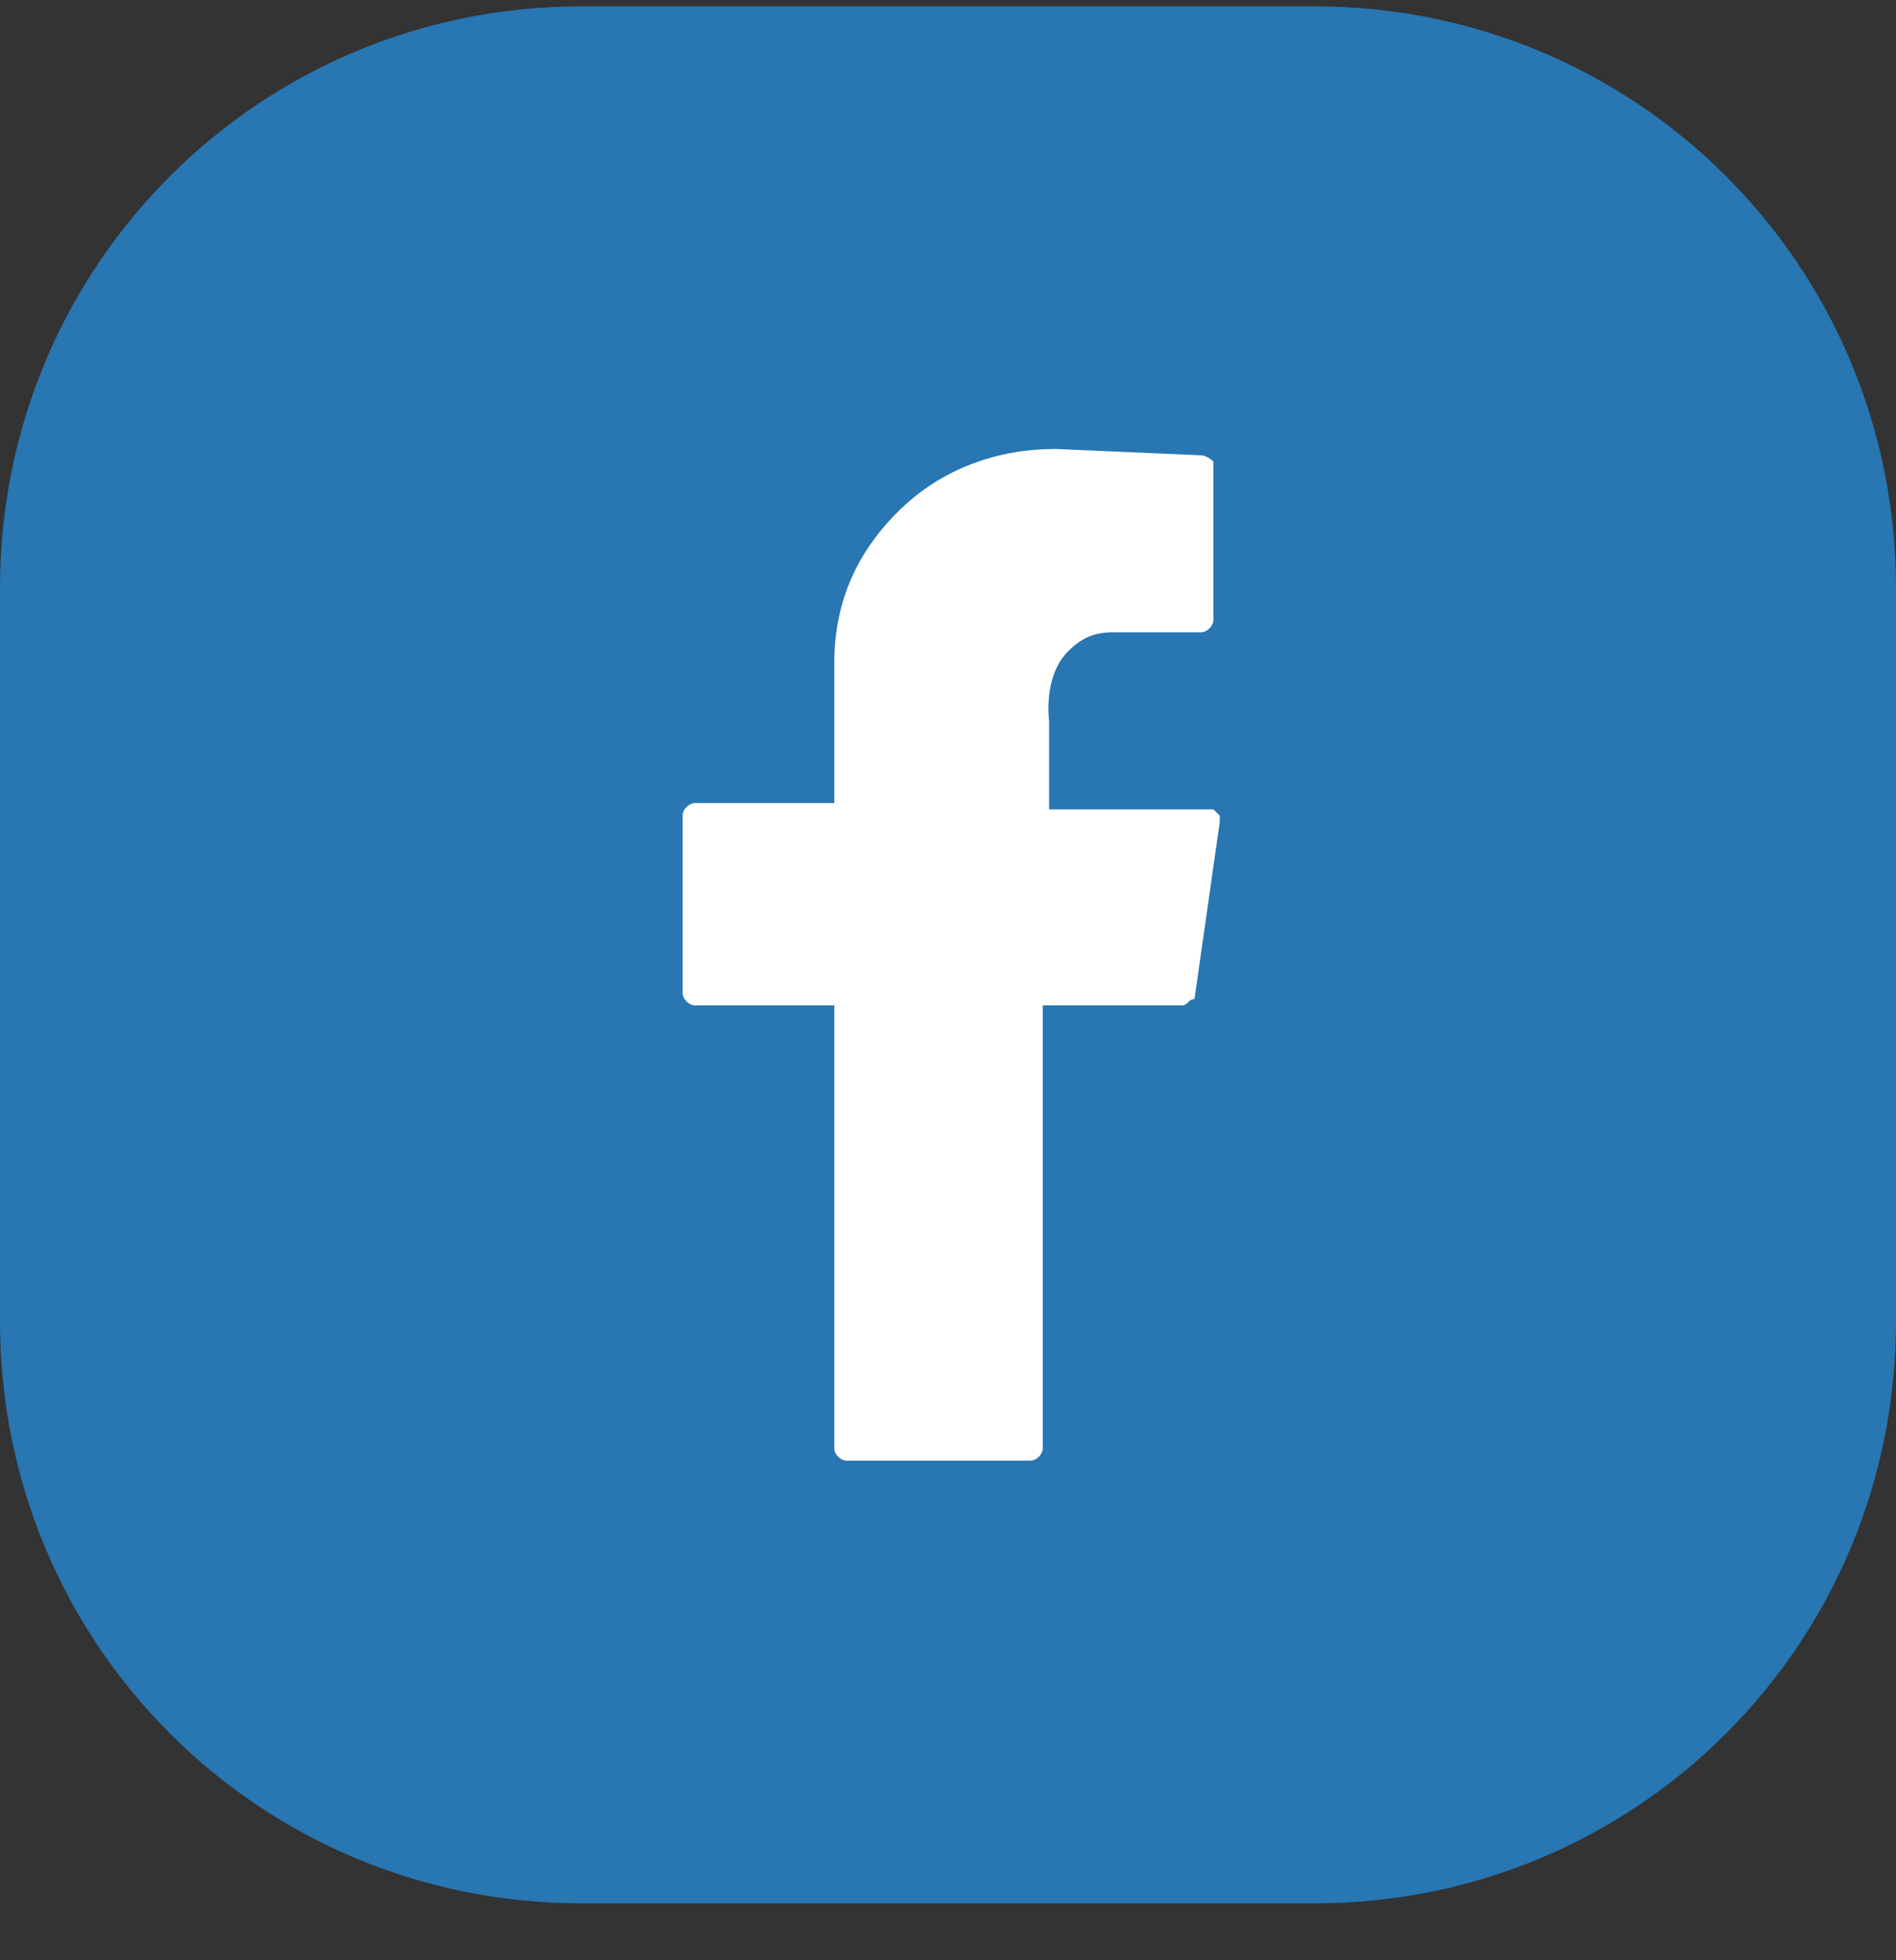
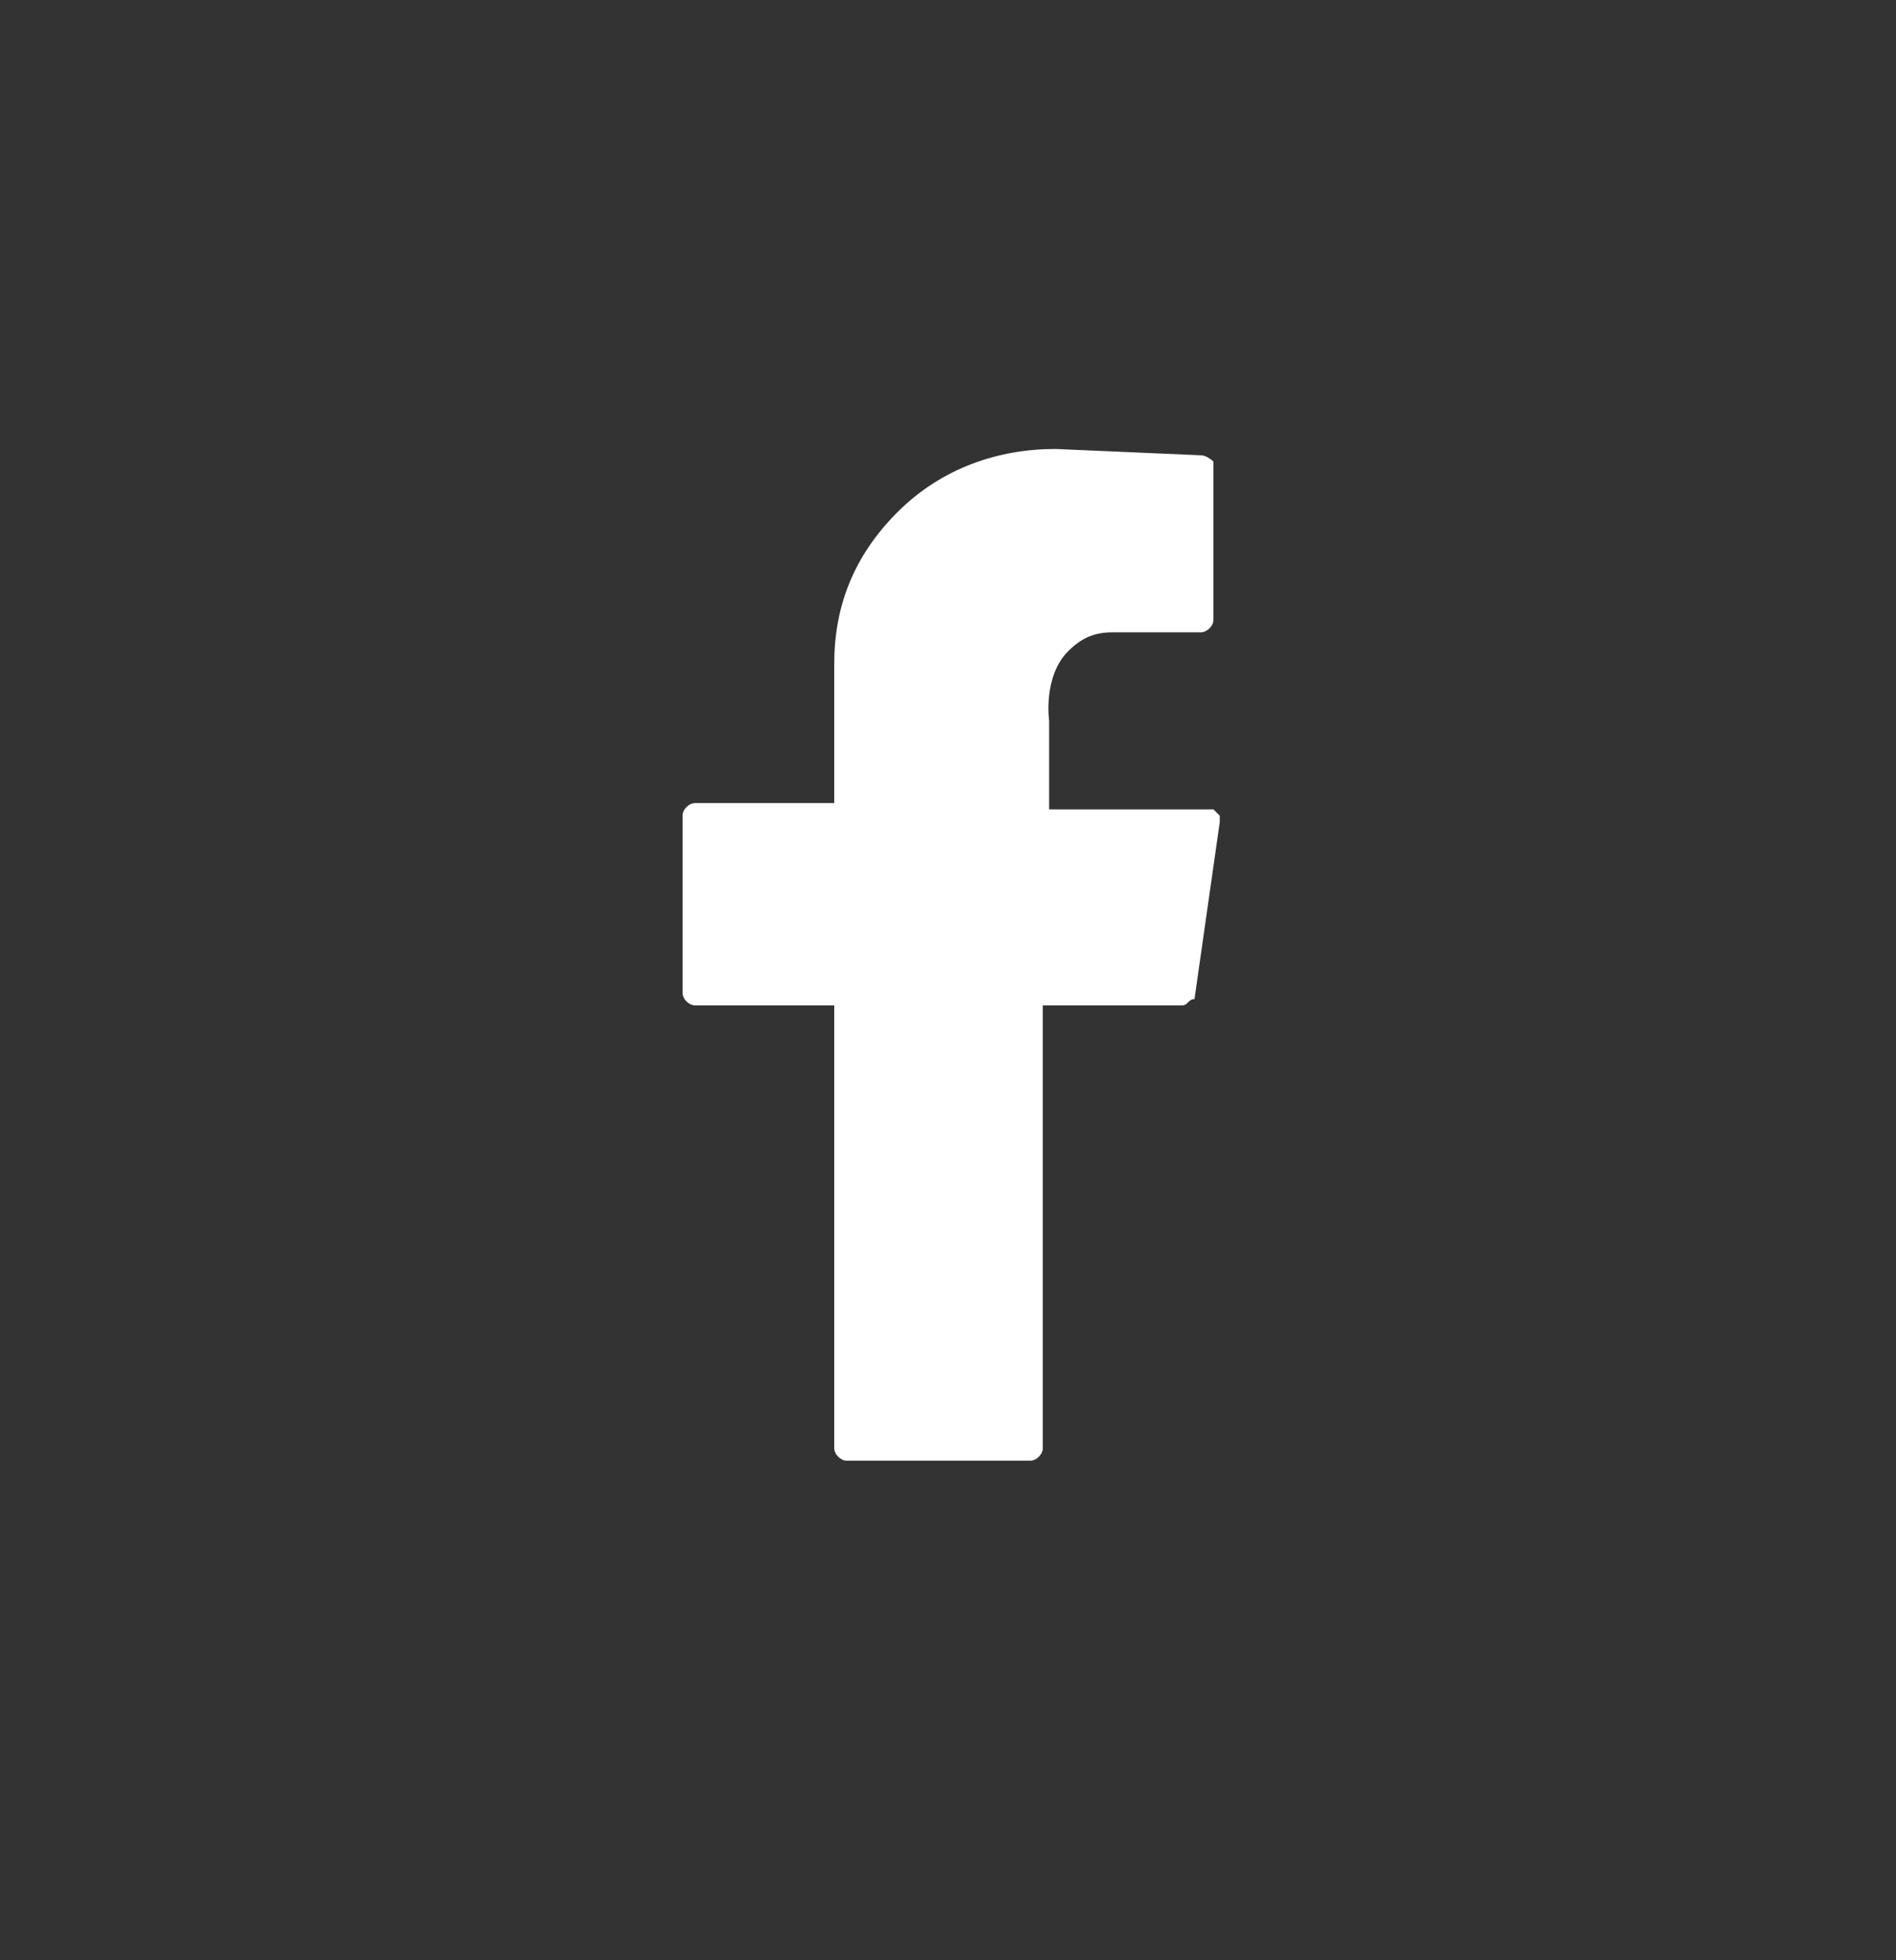
<svg xmlns="http://www.w3.org/2000/svg" version="1.1" id="Capa_1" x="0px" y="0px" viewBox="0 0 30 31" style="enable-background:new 0 0 30 31;" xml:space="preserve">
  <rect x="0" y="0" width="30" height="31" fill="#333333" stroke="none" />
  <style type="text/css">
	.st0{fill:#2876B2;}
	.st1{fill:#FFFFFF;}
</style>
-   <path class="st0" d="M20.8,30.1H9.2C4.1,30.1,0,26,0,20.9V9.3c0-5.1,4.1-9.2,9.2-9.2h11.6c5.1,0,9.2,4.1,9.2,9.2v11.6  C30,26,25.9,30.1,20.8,30.1" />
  <path class="st1" d="M19,7.2l-2.3-0.1c-0.9,0-1.8,0.3-2.5,1c-0.7,0.7-1,1.5-1,2.4v2.2H11c-0.1,0-0.2,0.1-0.2,0.2v2.8  c0,0.1,0.1,0.2,0.2,0.2h2.2v7c0,0.1,0.1,0.2,0.2,0.2h2.9c0.1,0,0.2-0.1,0.2-0.2v-7h2.2c0.1,0,0.1-0.1,0.2-0.1l0.4-2.8  c0,0,0-0.1,0-0.1c0,0-0.1-0.1-0.1-0.1h-2.6v-1.4c0,0-0.1-0.7,0.3-1.1c0.2-0.2,0.4-0.3,0.7-0.3H19c0.1,0,0.2-0.1,0.2-0.2V7.3  C19.2,7.3,19.1,7.2,19,7.2" />
</svg>